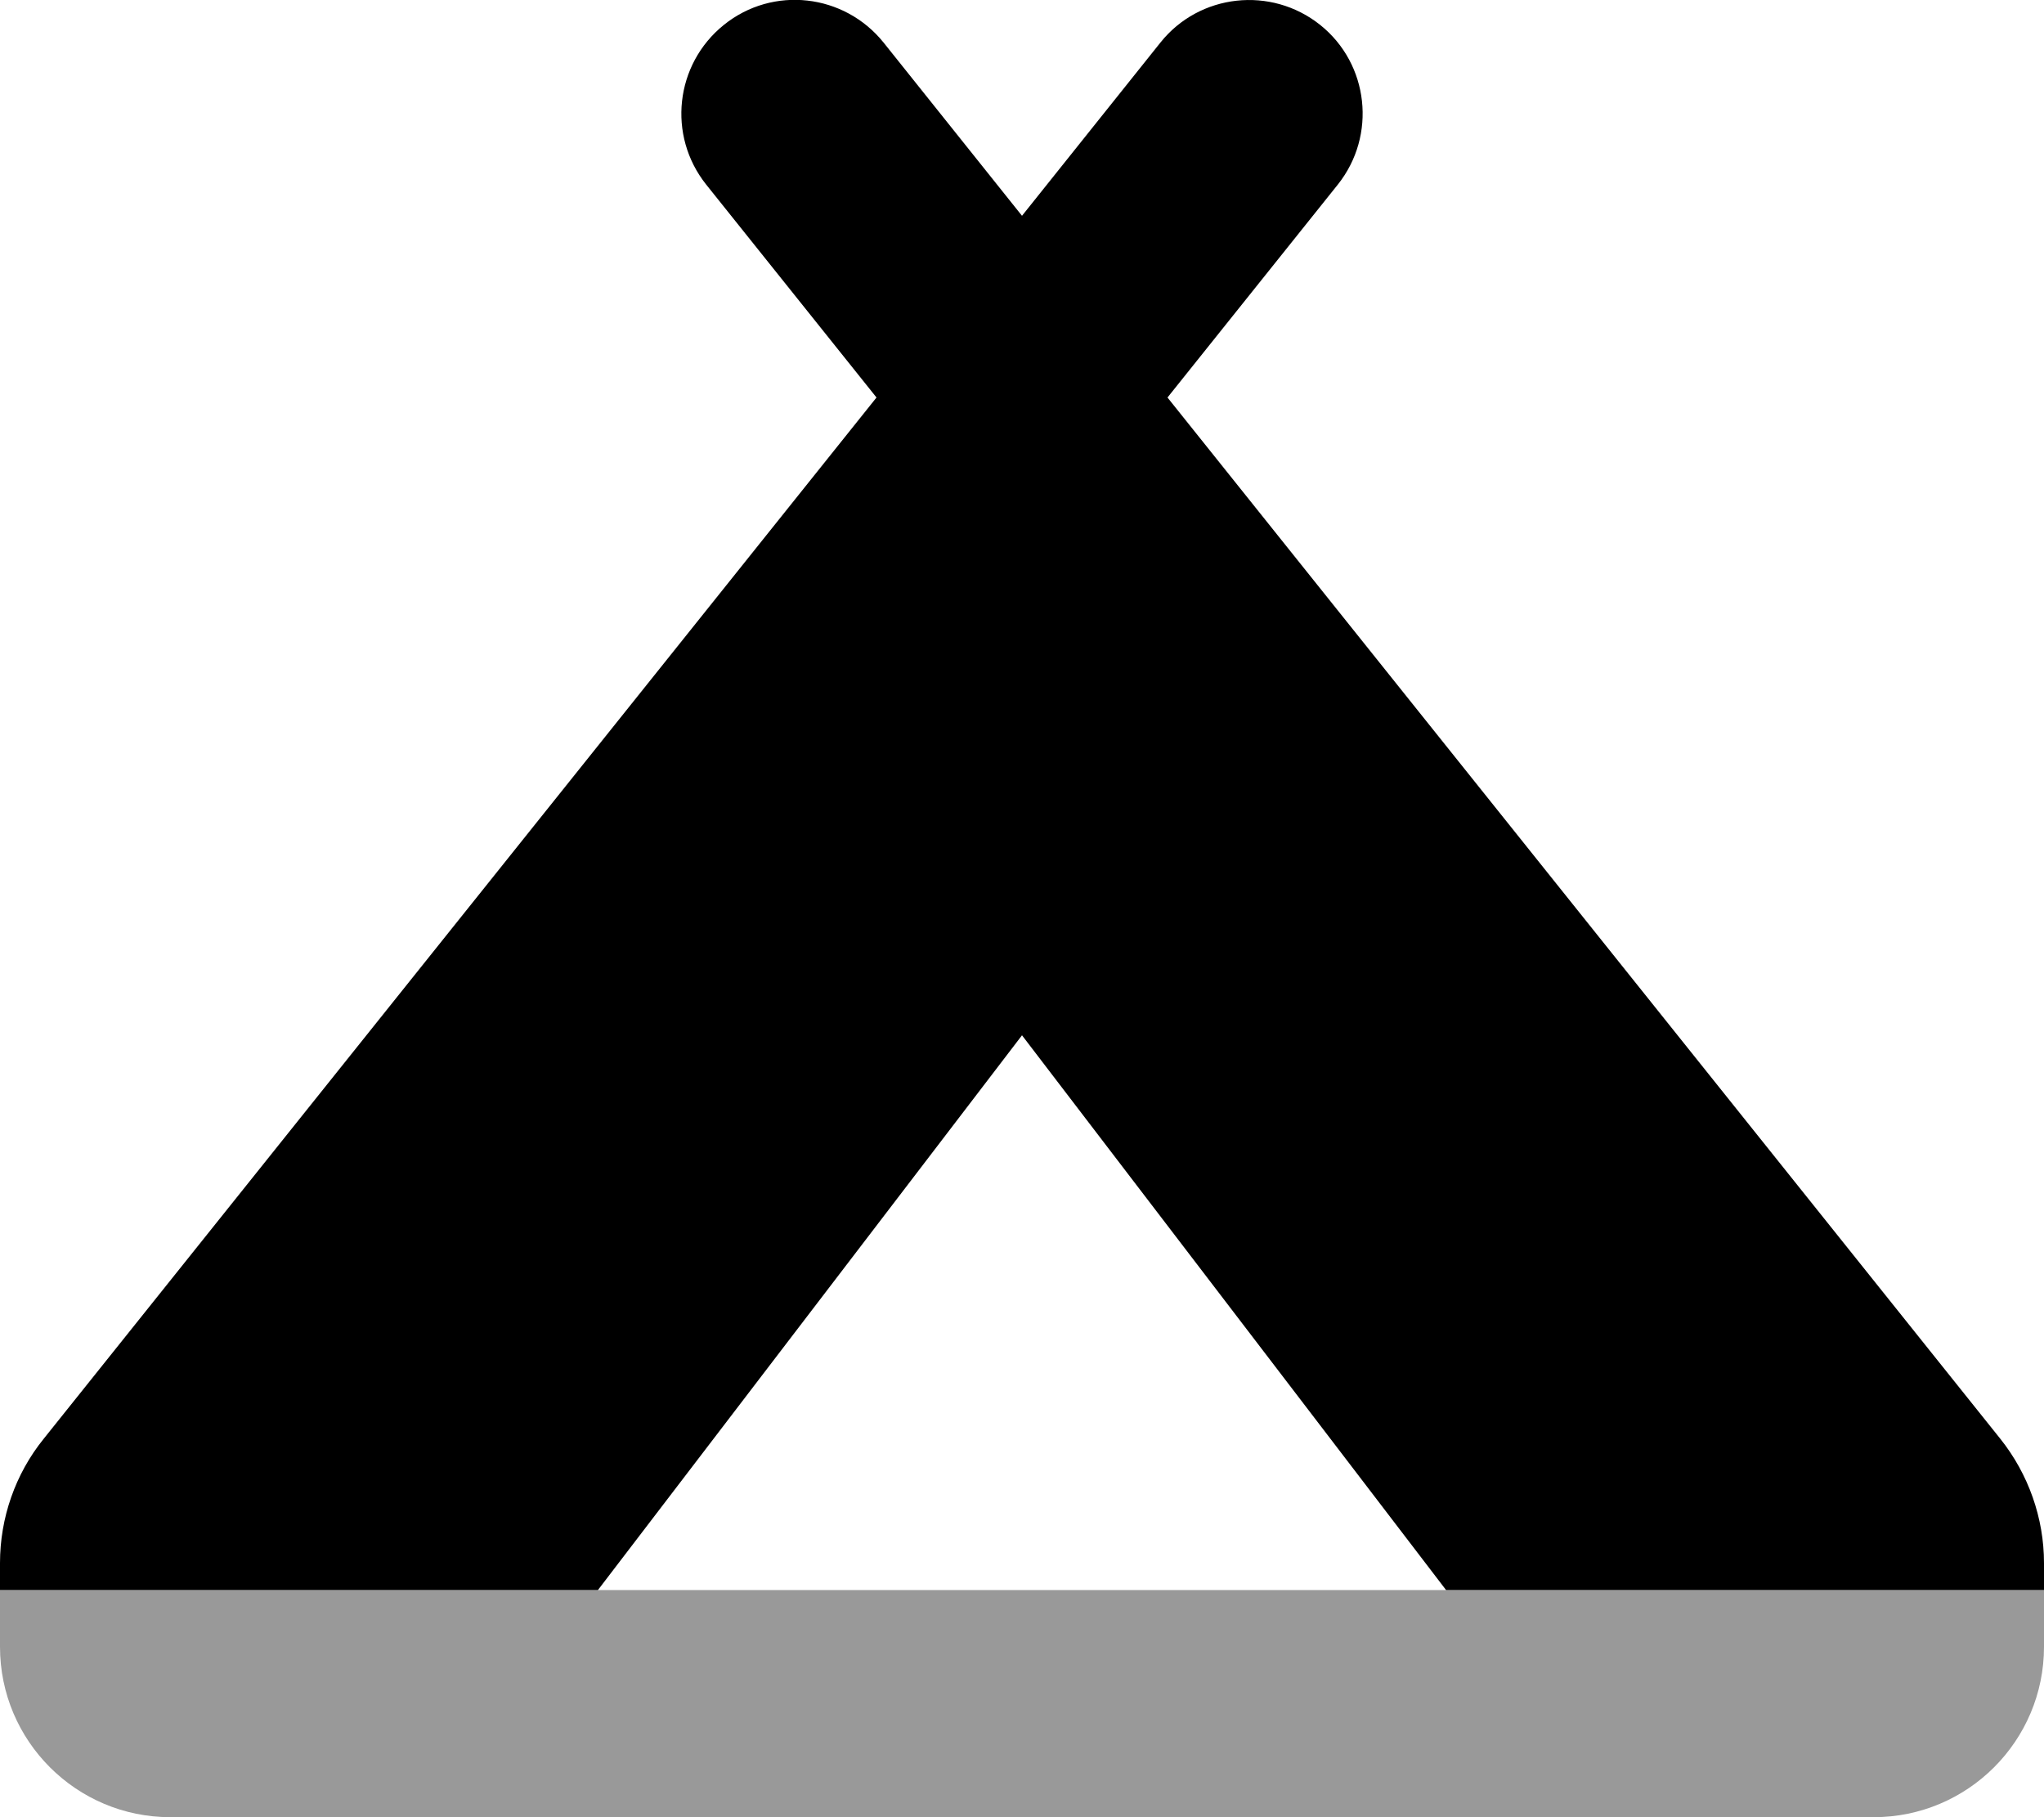
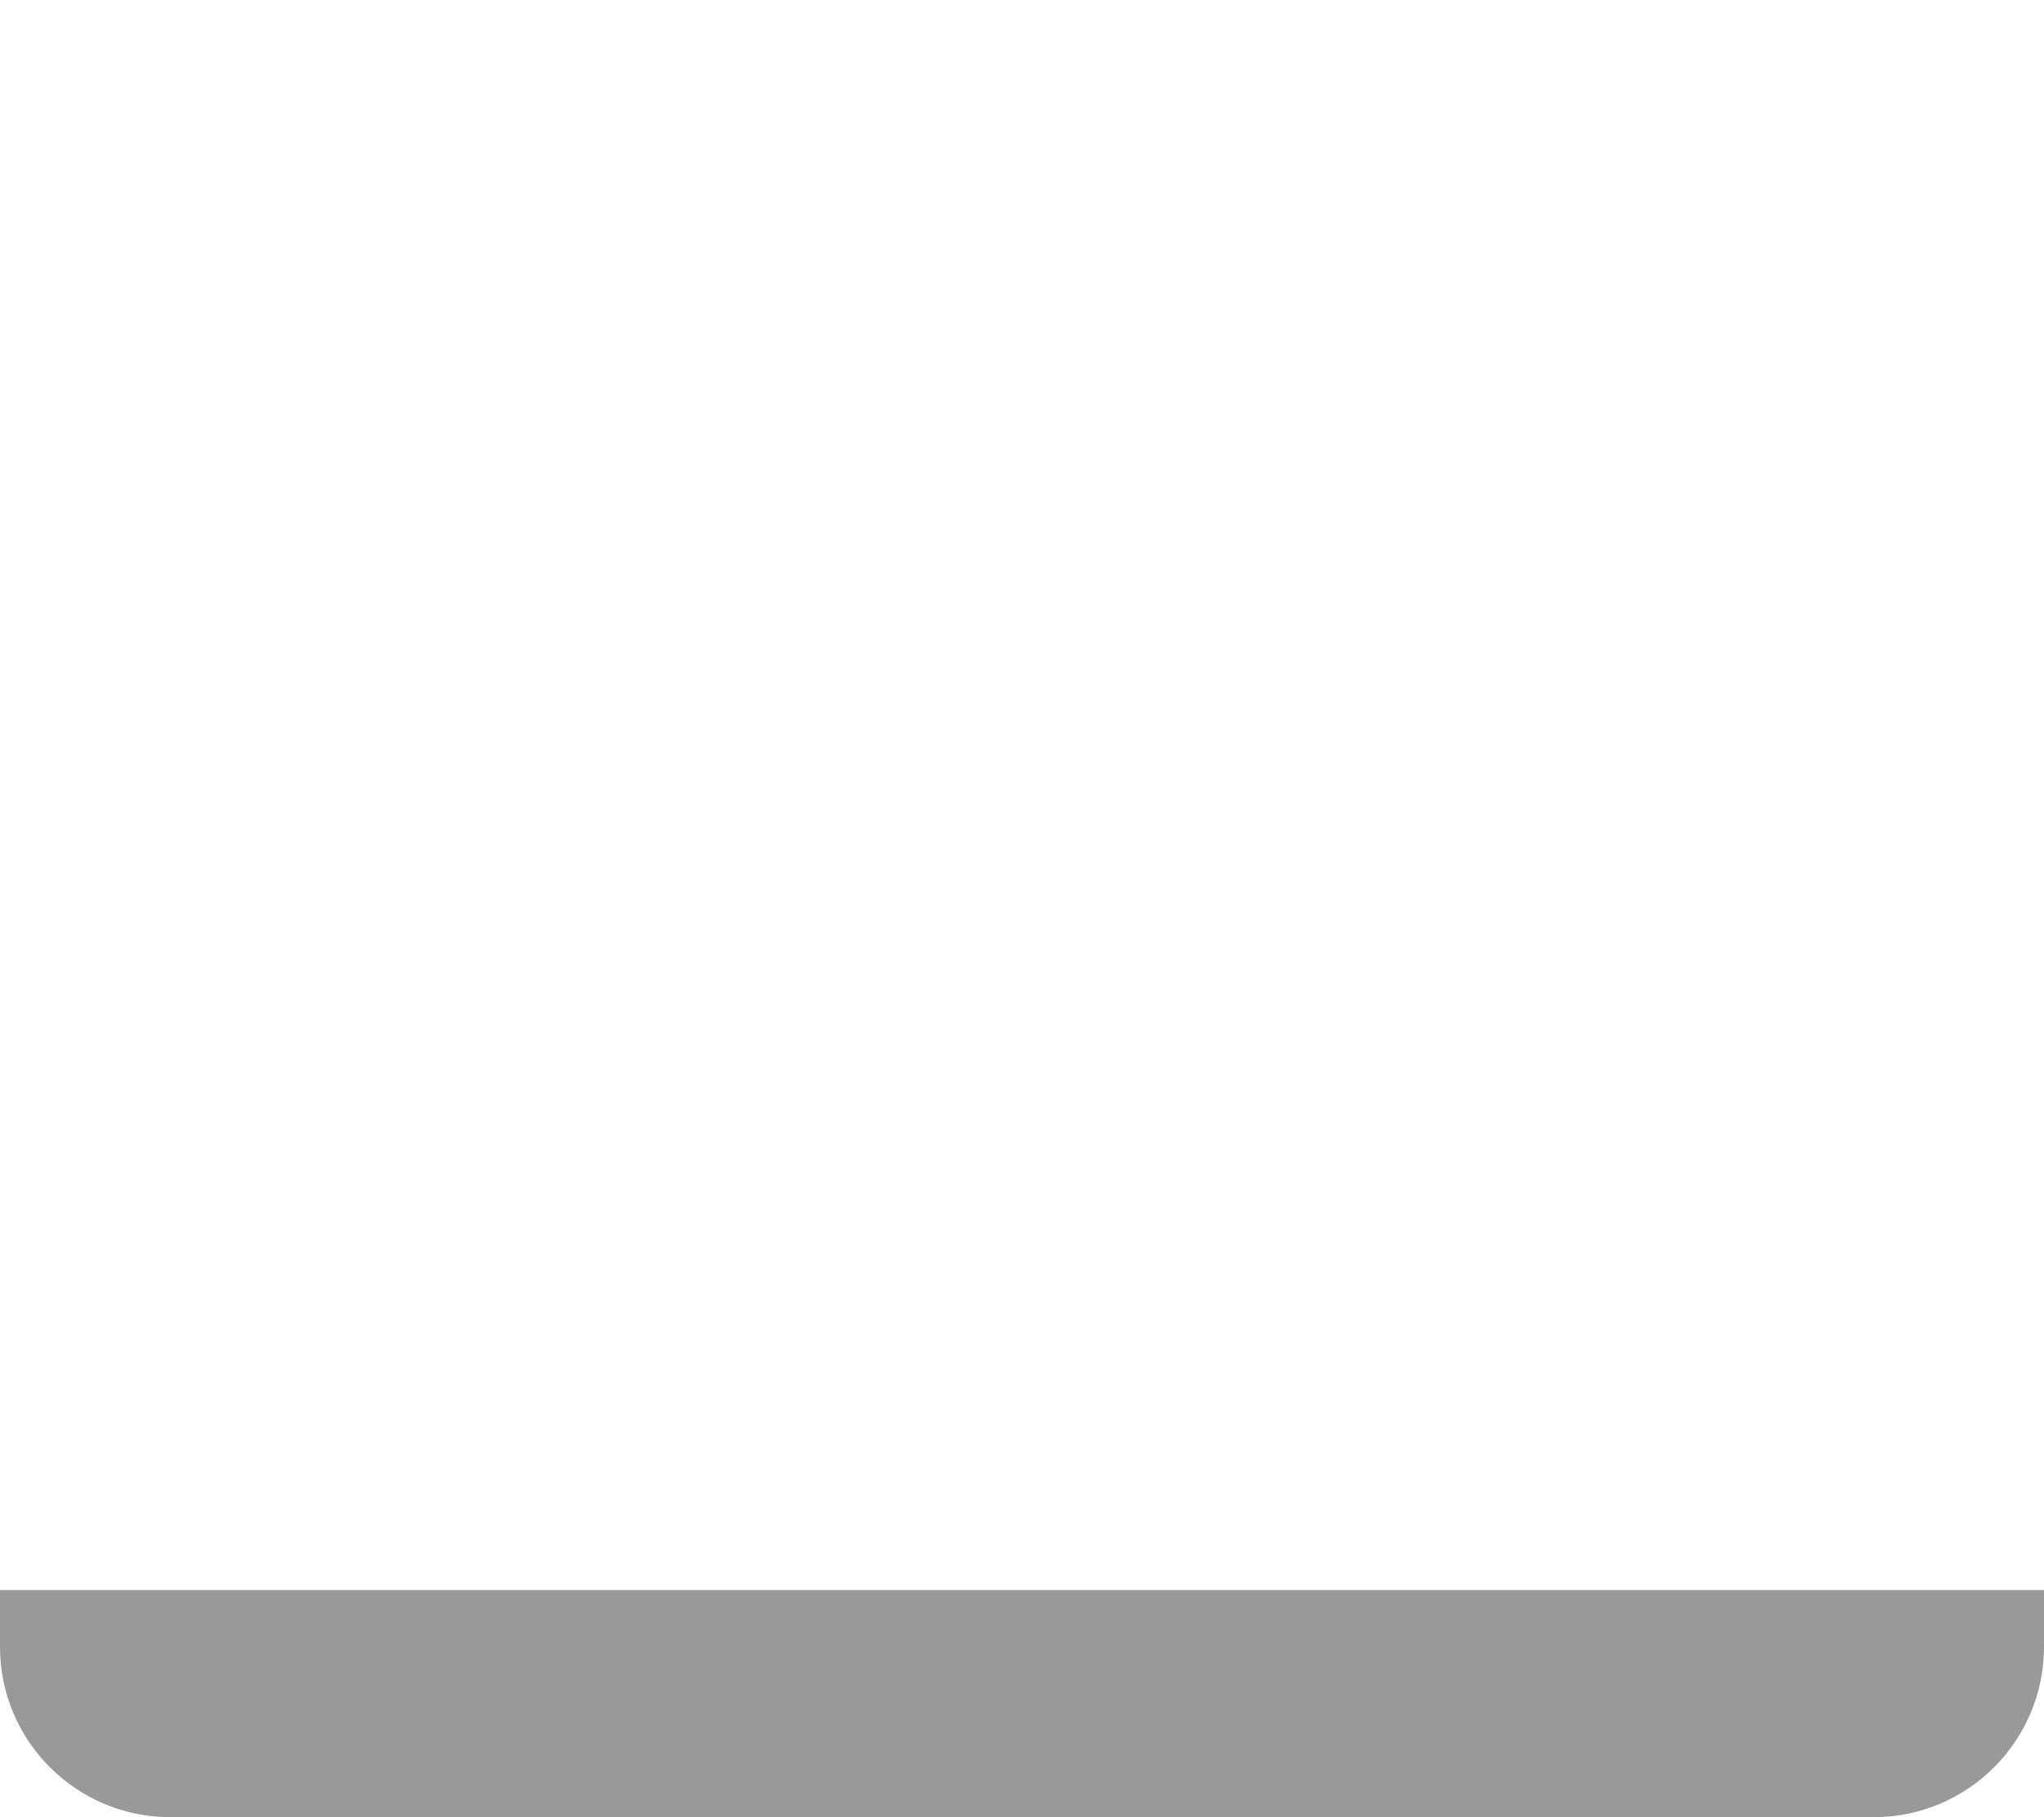
<svg xmlns="http://www.w3.org/2000/svg" viewBox="0 0 576 512">
  <defs>
    <style>.fa-secondary{opacity:.4}</style>
  </defs>
-   <path class="fa-primary" d="M372 7c13.8 11 16 31.2 5 45l-48 60L563.7 405.4c7.9 9.9 12.3 22.3 12.3 35V448H407.5L288 291.7 168.5 448H0v-7.6c0-12.7 4.3-25.1 12.3-35L247 112 199 52c-11-13.8-8.8-33.9 5-45s33.9-8.8 45 5l39 48.8L327 12c11-13.8 31.2-16 45-5zM47.7 512H528.3c-.1 0-.2 0-.3 0H288 48c-.1 0-.2 0-.3 0z" />
  <path class="fa-secondary" d="M0 448v16c0 26.5 21.5 48 48 48H288 528c26.5 0 48-21.5 48-48V448H407.5l0 0H288 168.5l0 0H0z" />
</svg>